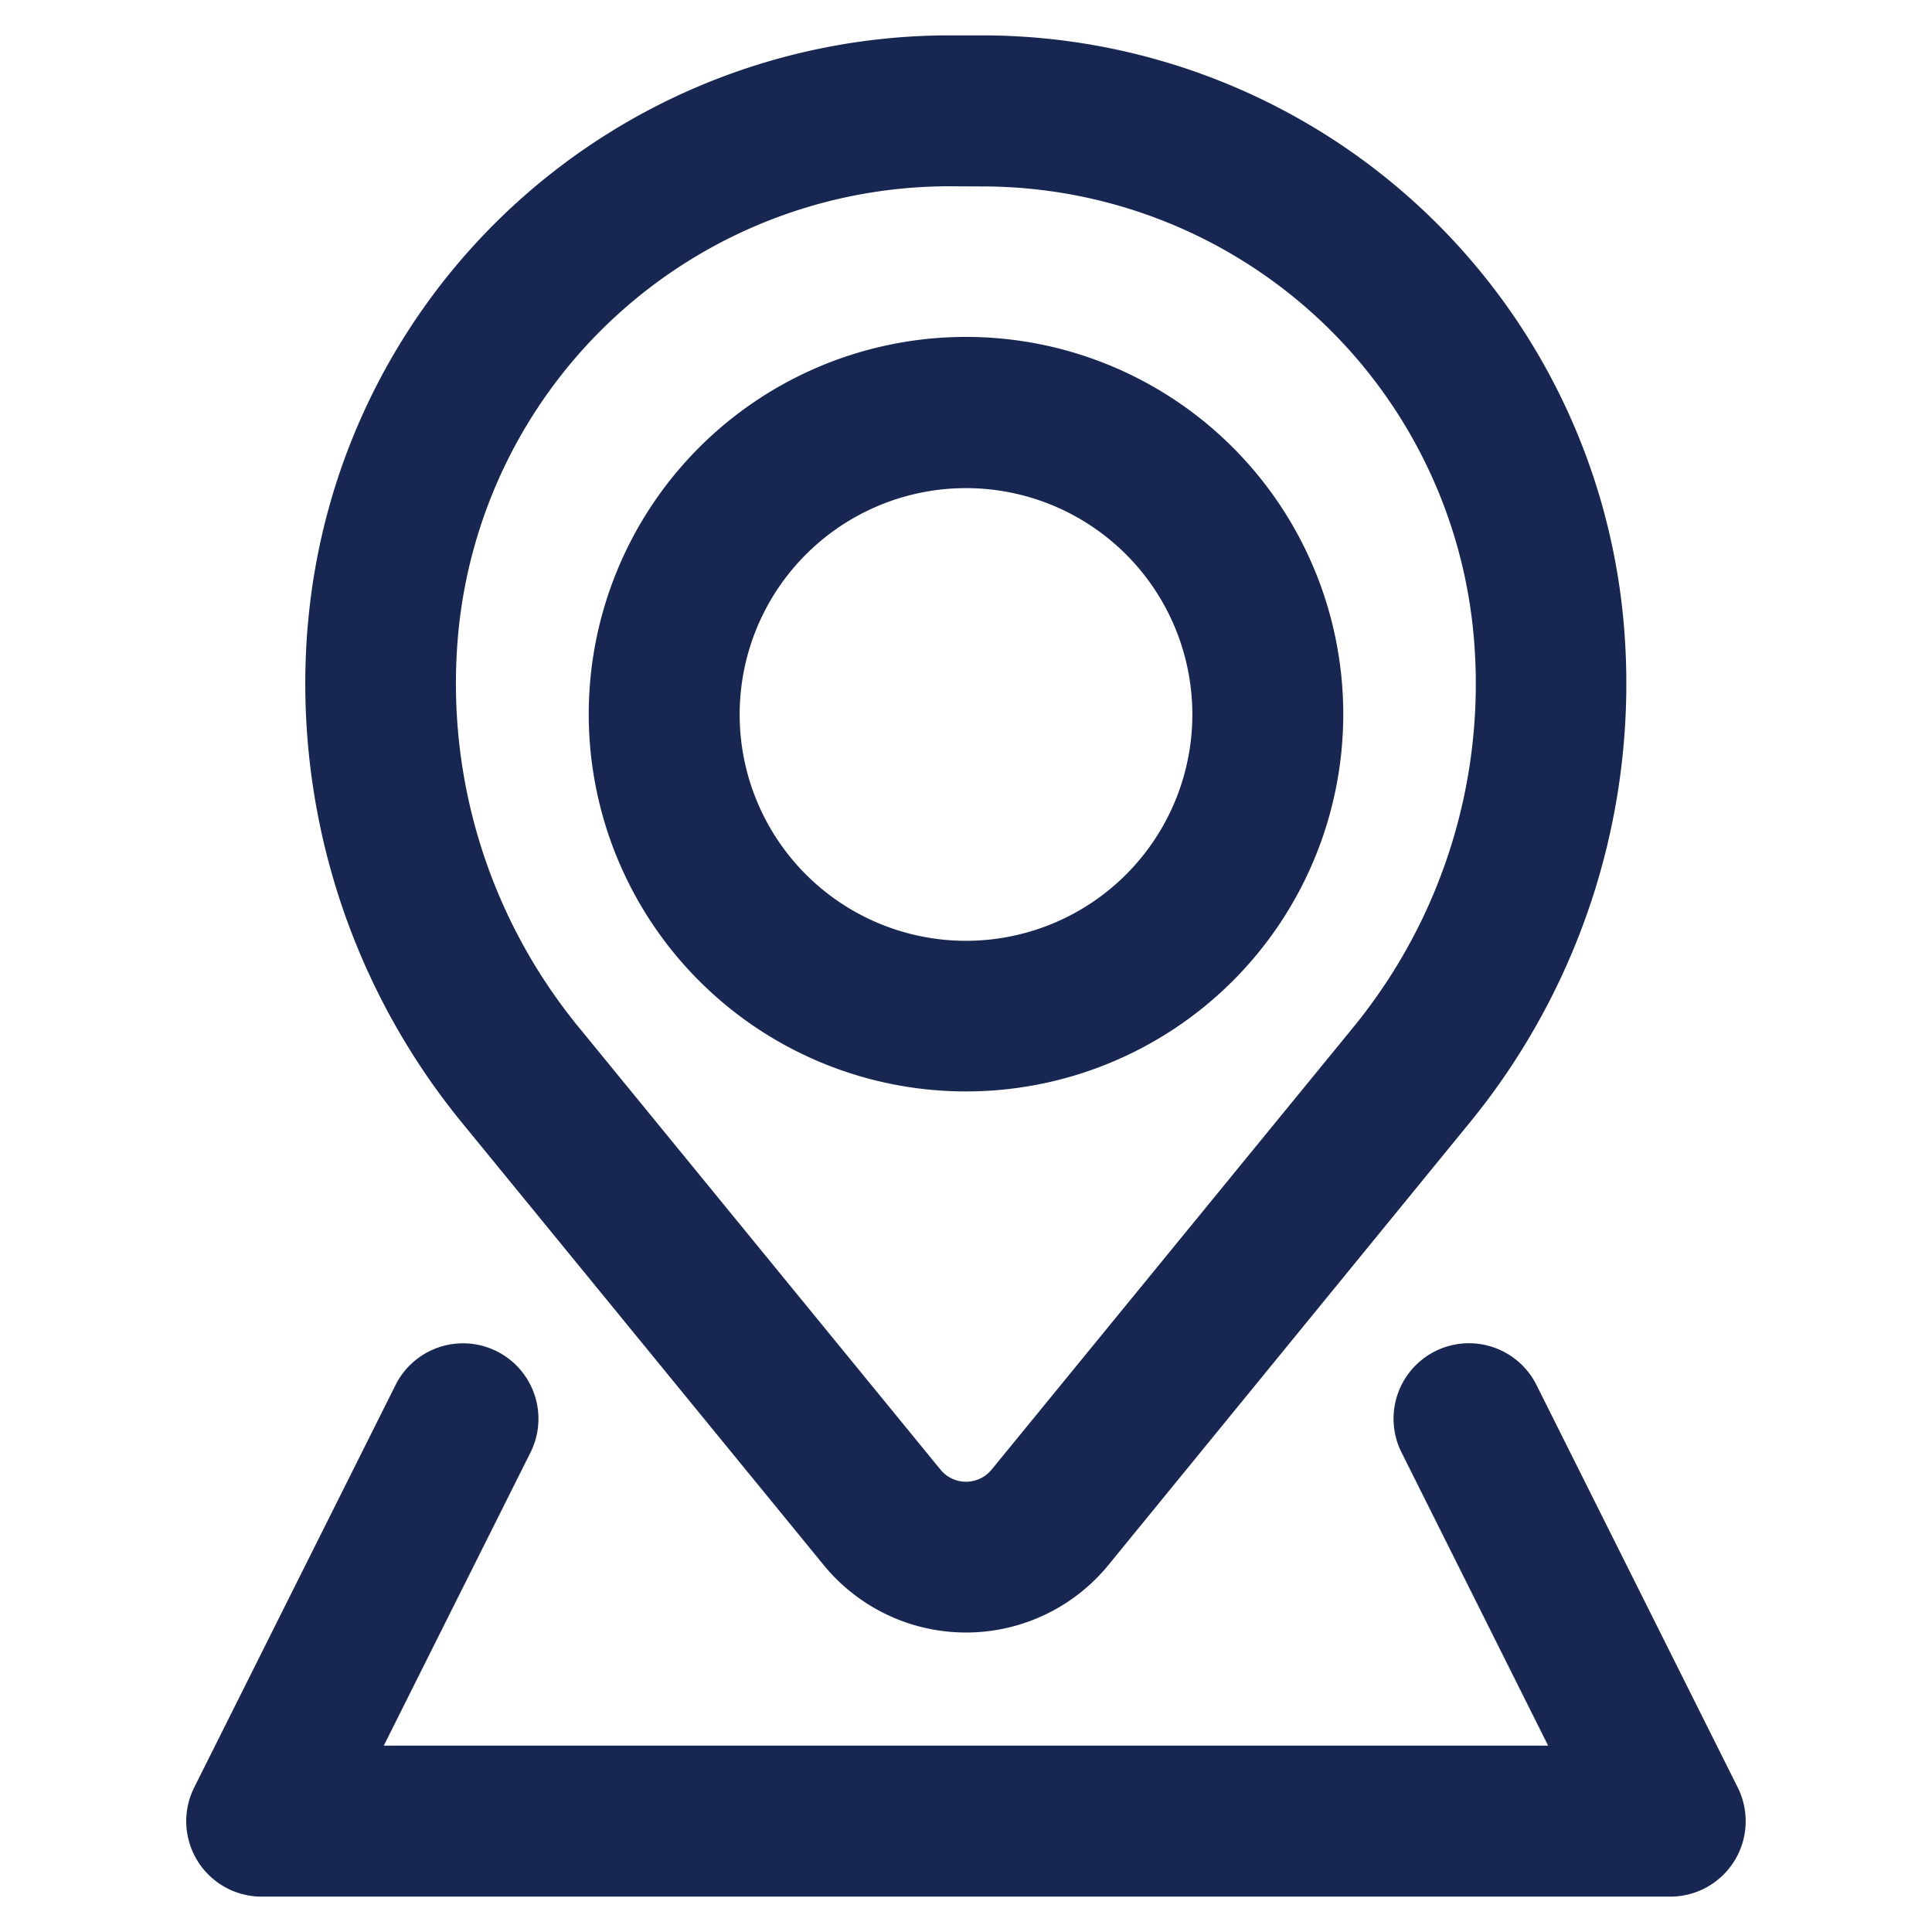
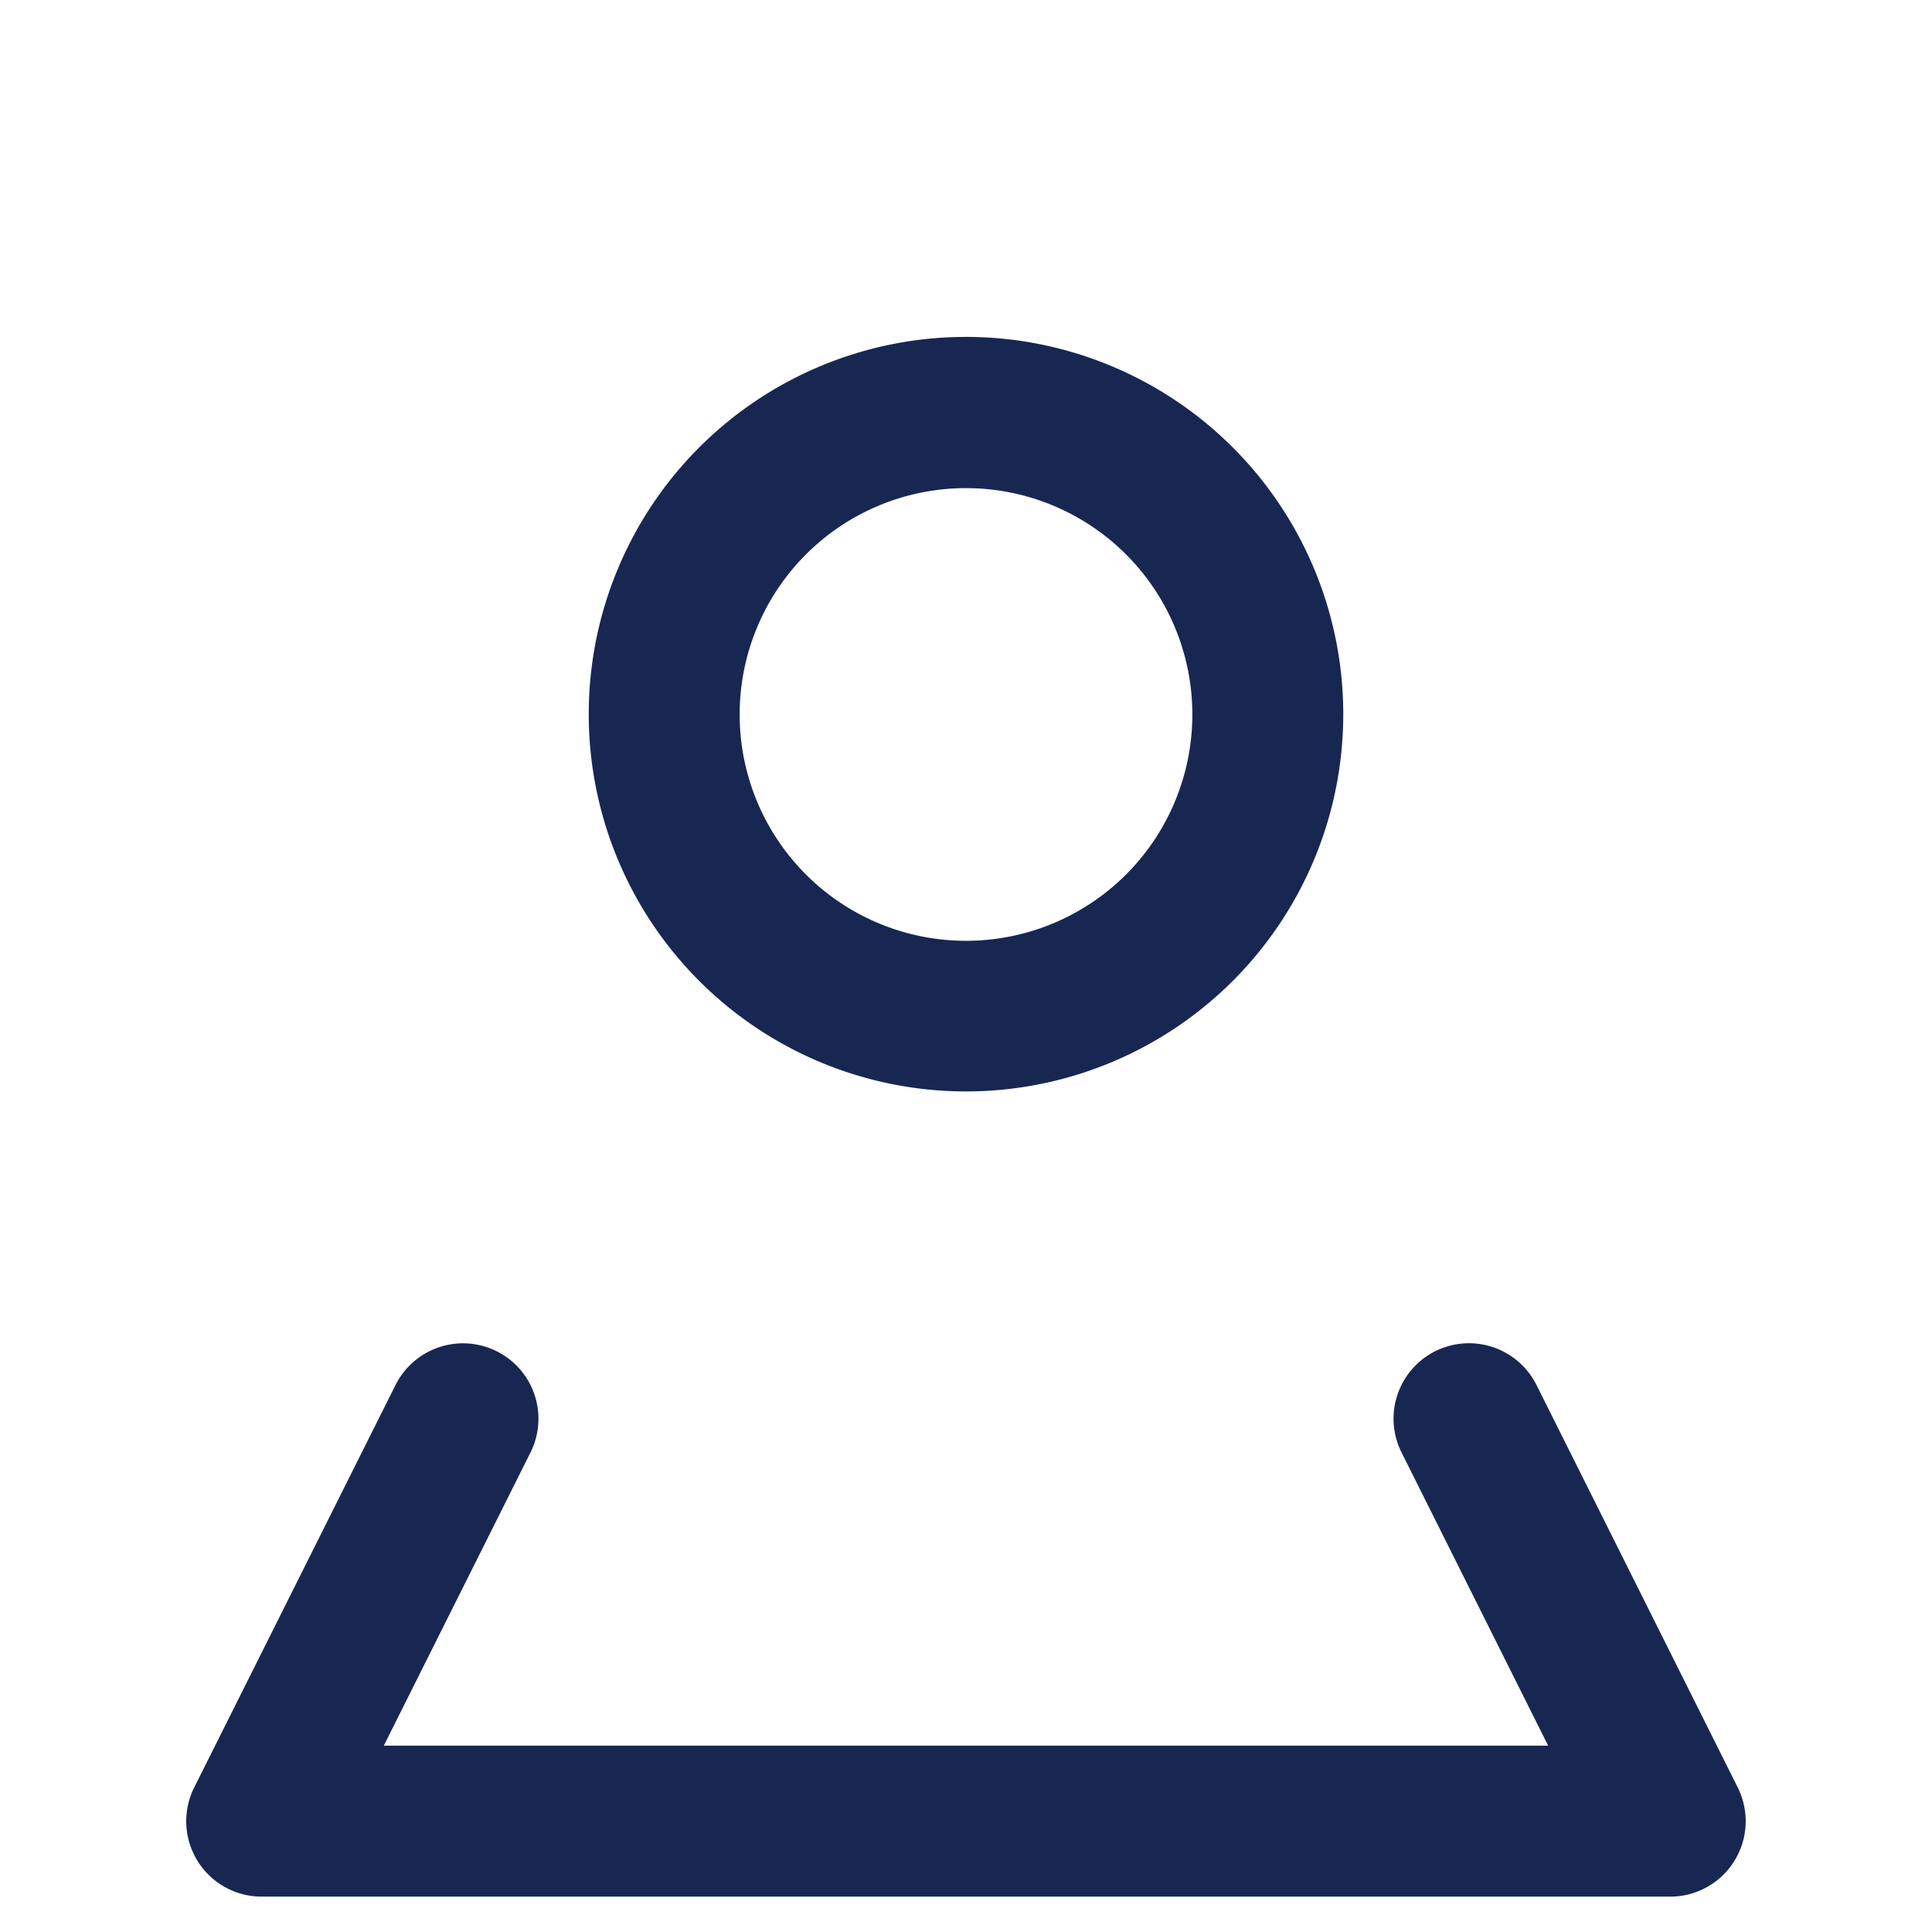
<svg xmlns="http://www.w3.org/2000/svg" viewBox="0 0 26 26">
  <path fill="#182752" fill-rule="evenodd" d="M7.923 9.615a5.077 5.077 0 1110.154-.008 5.077 5.077 0 01-10.154.008zM13 6.569a3.046 3.046 0 103.046 3.046A3.046 3.046 0 0013 6.569z" clip-rule="evenodd" />
-   <path fill="#182752" fill-rule="evenodd" d="M4.141 8.433A8.67 8.67 0 0112.776.476h.439a8.67 8.67 0 018.64 7.957 9.335 9.335 0 01-2.077 6.676l-4.862 5.953a2.475 2.475 0 01-3.831 0l-4.868-5.953A9.335 9.335 0 014.14 8.433h.001zm8.635-5.926A6.639 6.639 0 006.16 8.6a7.3 7.3 0 001.63 5.226l4.867 5.952a.444.444 0 00.687 0l4.867-5.952a7.3 7.3 0 001.625-5.224 6.639 6.639 0 00-6.616-6.093l-.444-.002z" clip-rule="evenodd" />
  <path fill="#182752" d="M7.139 19.547a1.015 1.015 0 00-1.816-.908l-2.709 5.415a1.015 1.015 0 00.908 1.47h18.955a1.015 1.015 0 00.908-1.47l-2.708-5.416a1.015 1.015 0 00-1.816.908l1.973 3.946H5.165l1.974-3.945z" />
</svg>